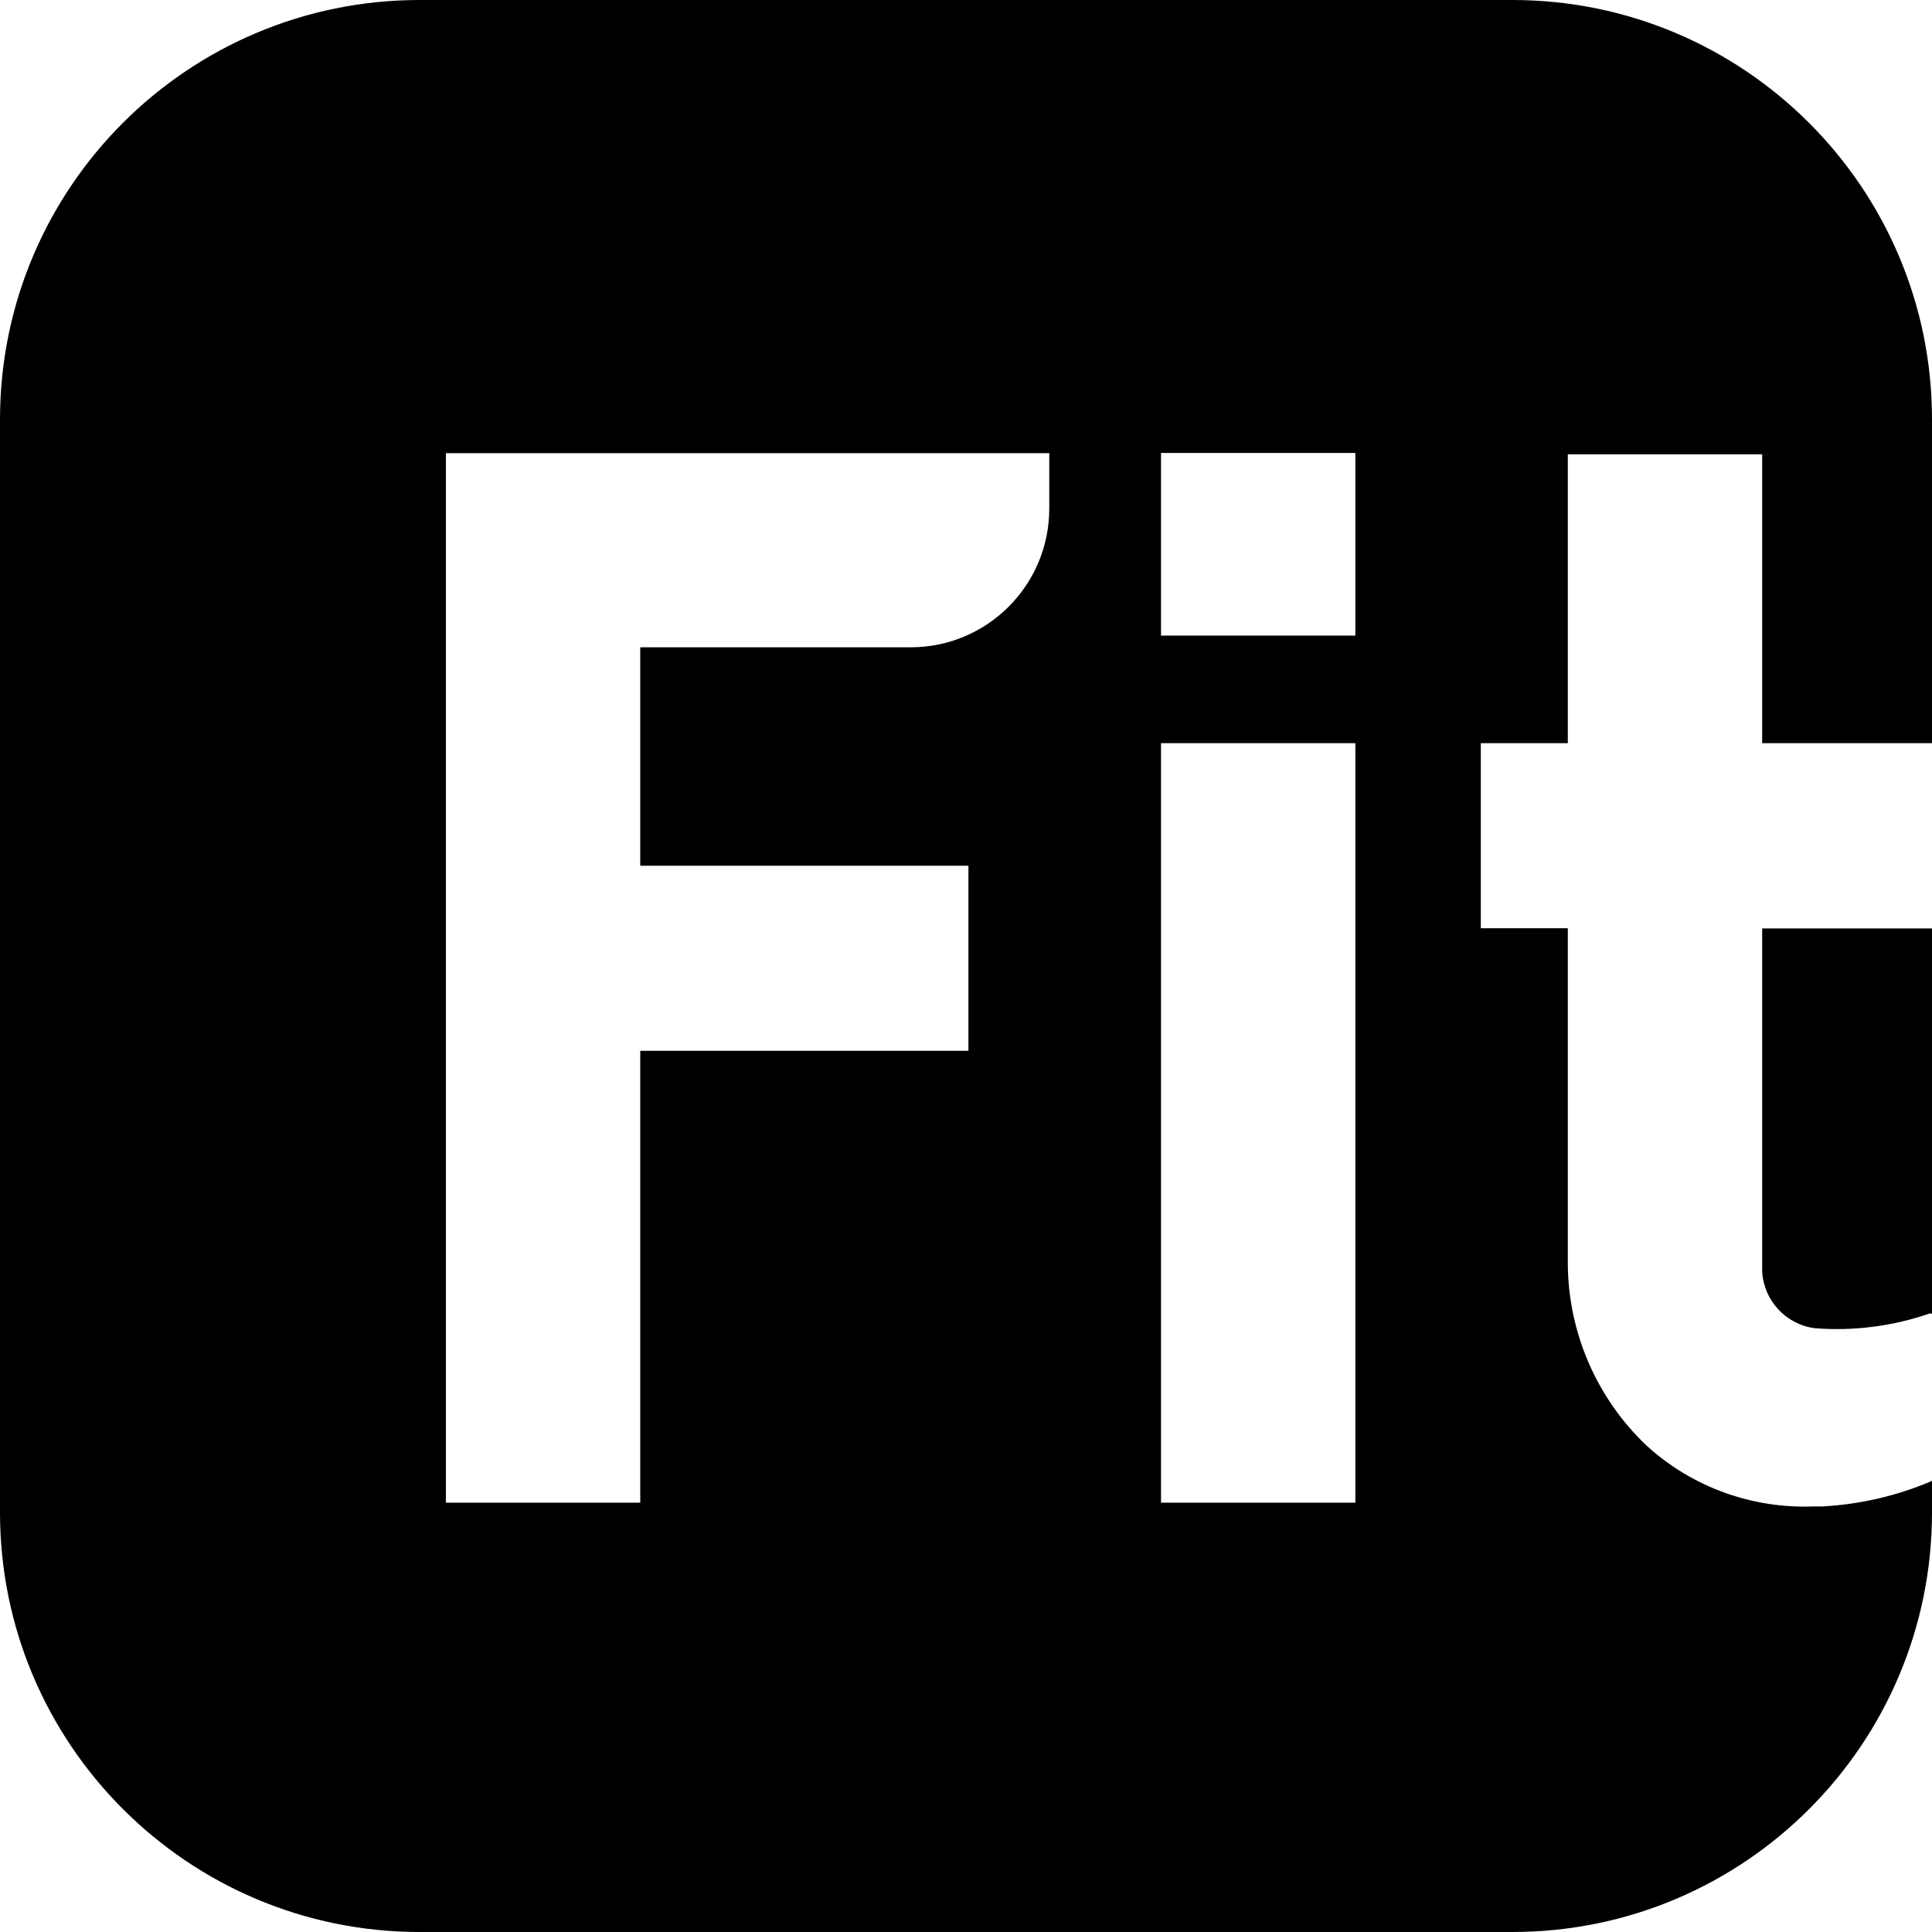
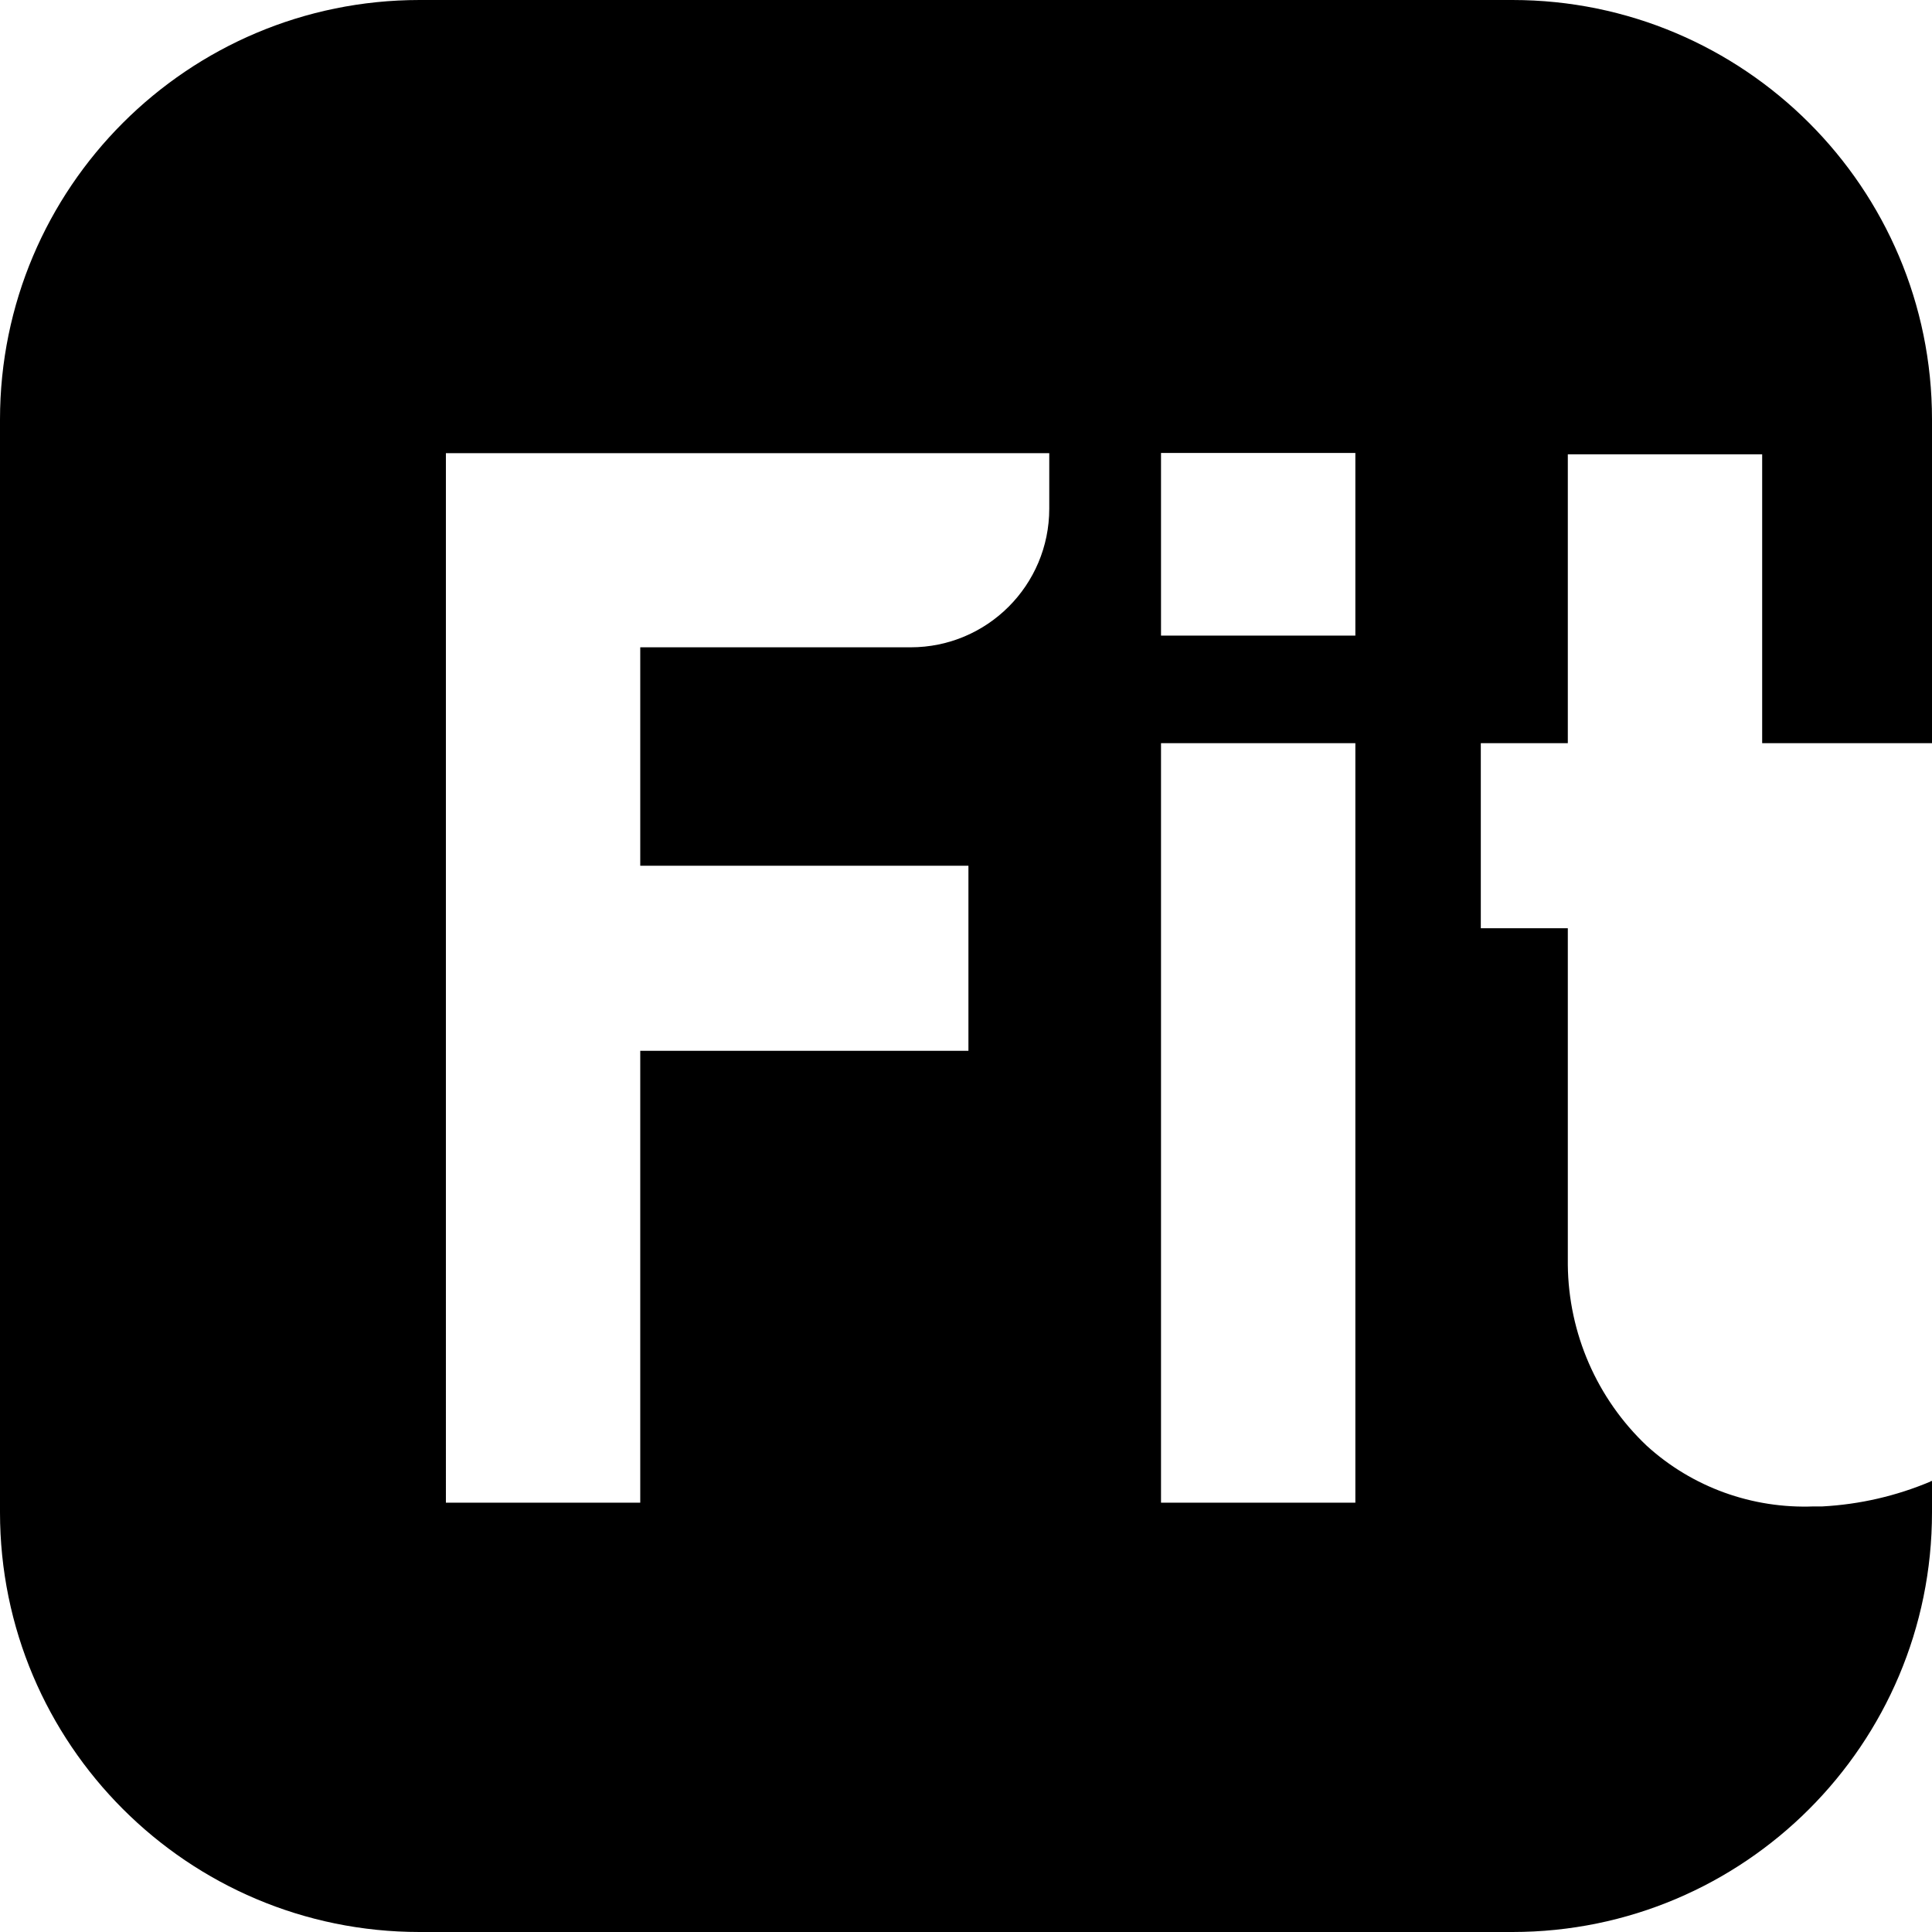
<svg xmlns="http://www.w3.org/2000/svg" id="Layer_1" data-name="Layer 1" viewBox="0 0 87.48 87.48">
  <defs>
    <style>
      .cls-1 {
        stroke-width: 0px;
      }
    </style>
  </defs>
-   <path class="cls-1" d="M87.42,42.04h-7.63v15.54c.08,1.32,1.08,2.39,2.38,2.56,1.76.14,3.53-.09,5.19-.66h0s.01,0,.01,0c.02,0,.03-.01.05-.02v.02h.06v-17.44h-.06Z" />
  <path class="cls-1" d="M87.42,67.08c-1.56.66-3.22,1.04-4.9,1.13-.13,0-.26,0-.39,0-2.79.11-5.51-.87-7.57-2.75-2.25-2.13-3.54-5.09-3.57-8.19v-15.24h-3.94v-8.38h3.94v-13.08h8.8v13.08h7.69v-14.66C87.48,8.51,78.97,0,68.48,0H19C8.51,0,0,8.5,0,19h0v49.48c0,10.49,8.51,19,19,19h49.48c10.5,0,19-8.51,19-19v-1.42h-.06ZM41.23,29.31h-12.24v9.89h14.86v8.38h-14.86v20.46h-8.8V20.52h27.32v2.51c0,3.47-2.81,6.28-6.28,6.28M61.37,68.04h-8.8v-34.39h8.8v34.39ZM61.37,28.78h-8.8v-8.27h8.8v8.27Z" />
</svg>